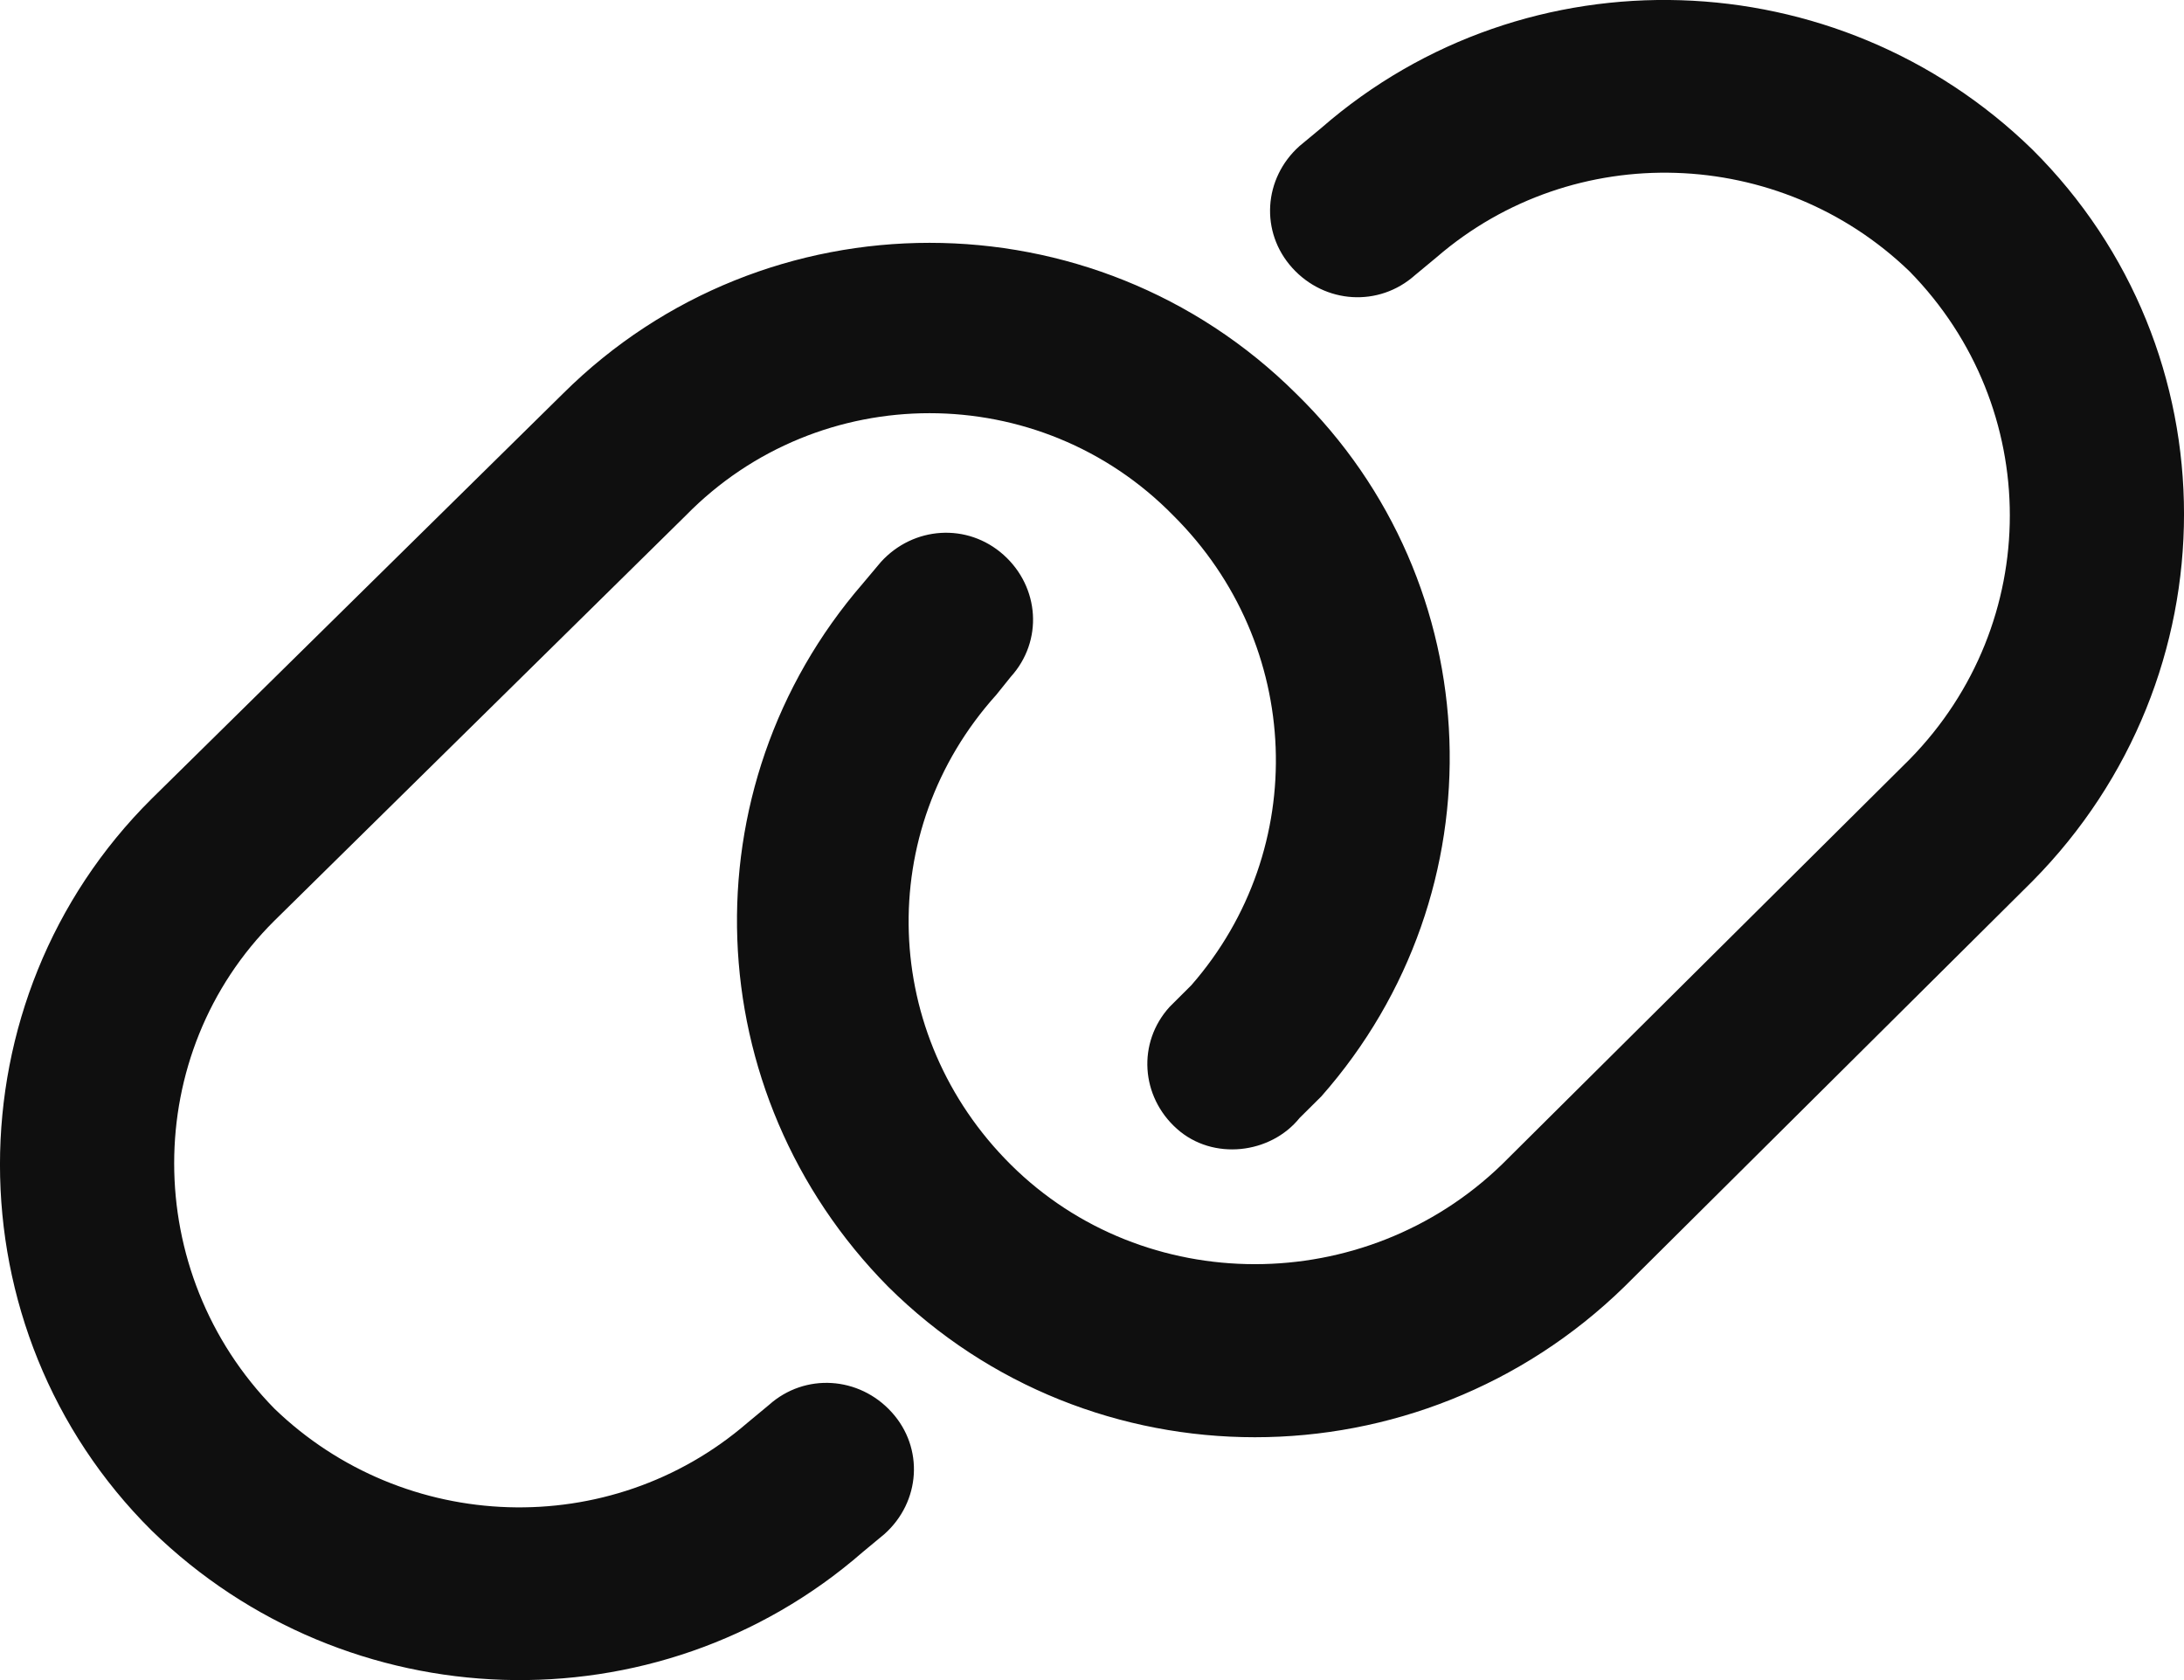
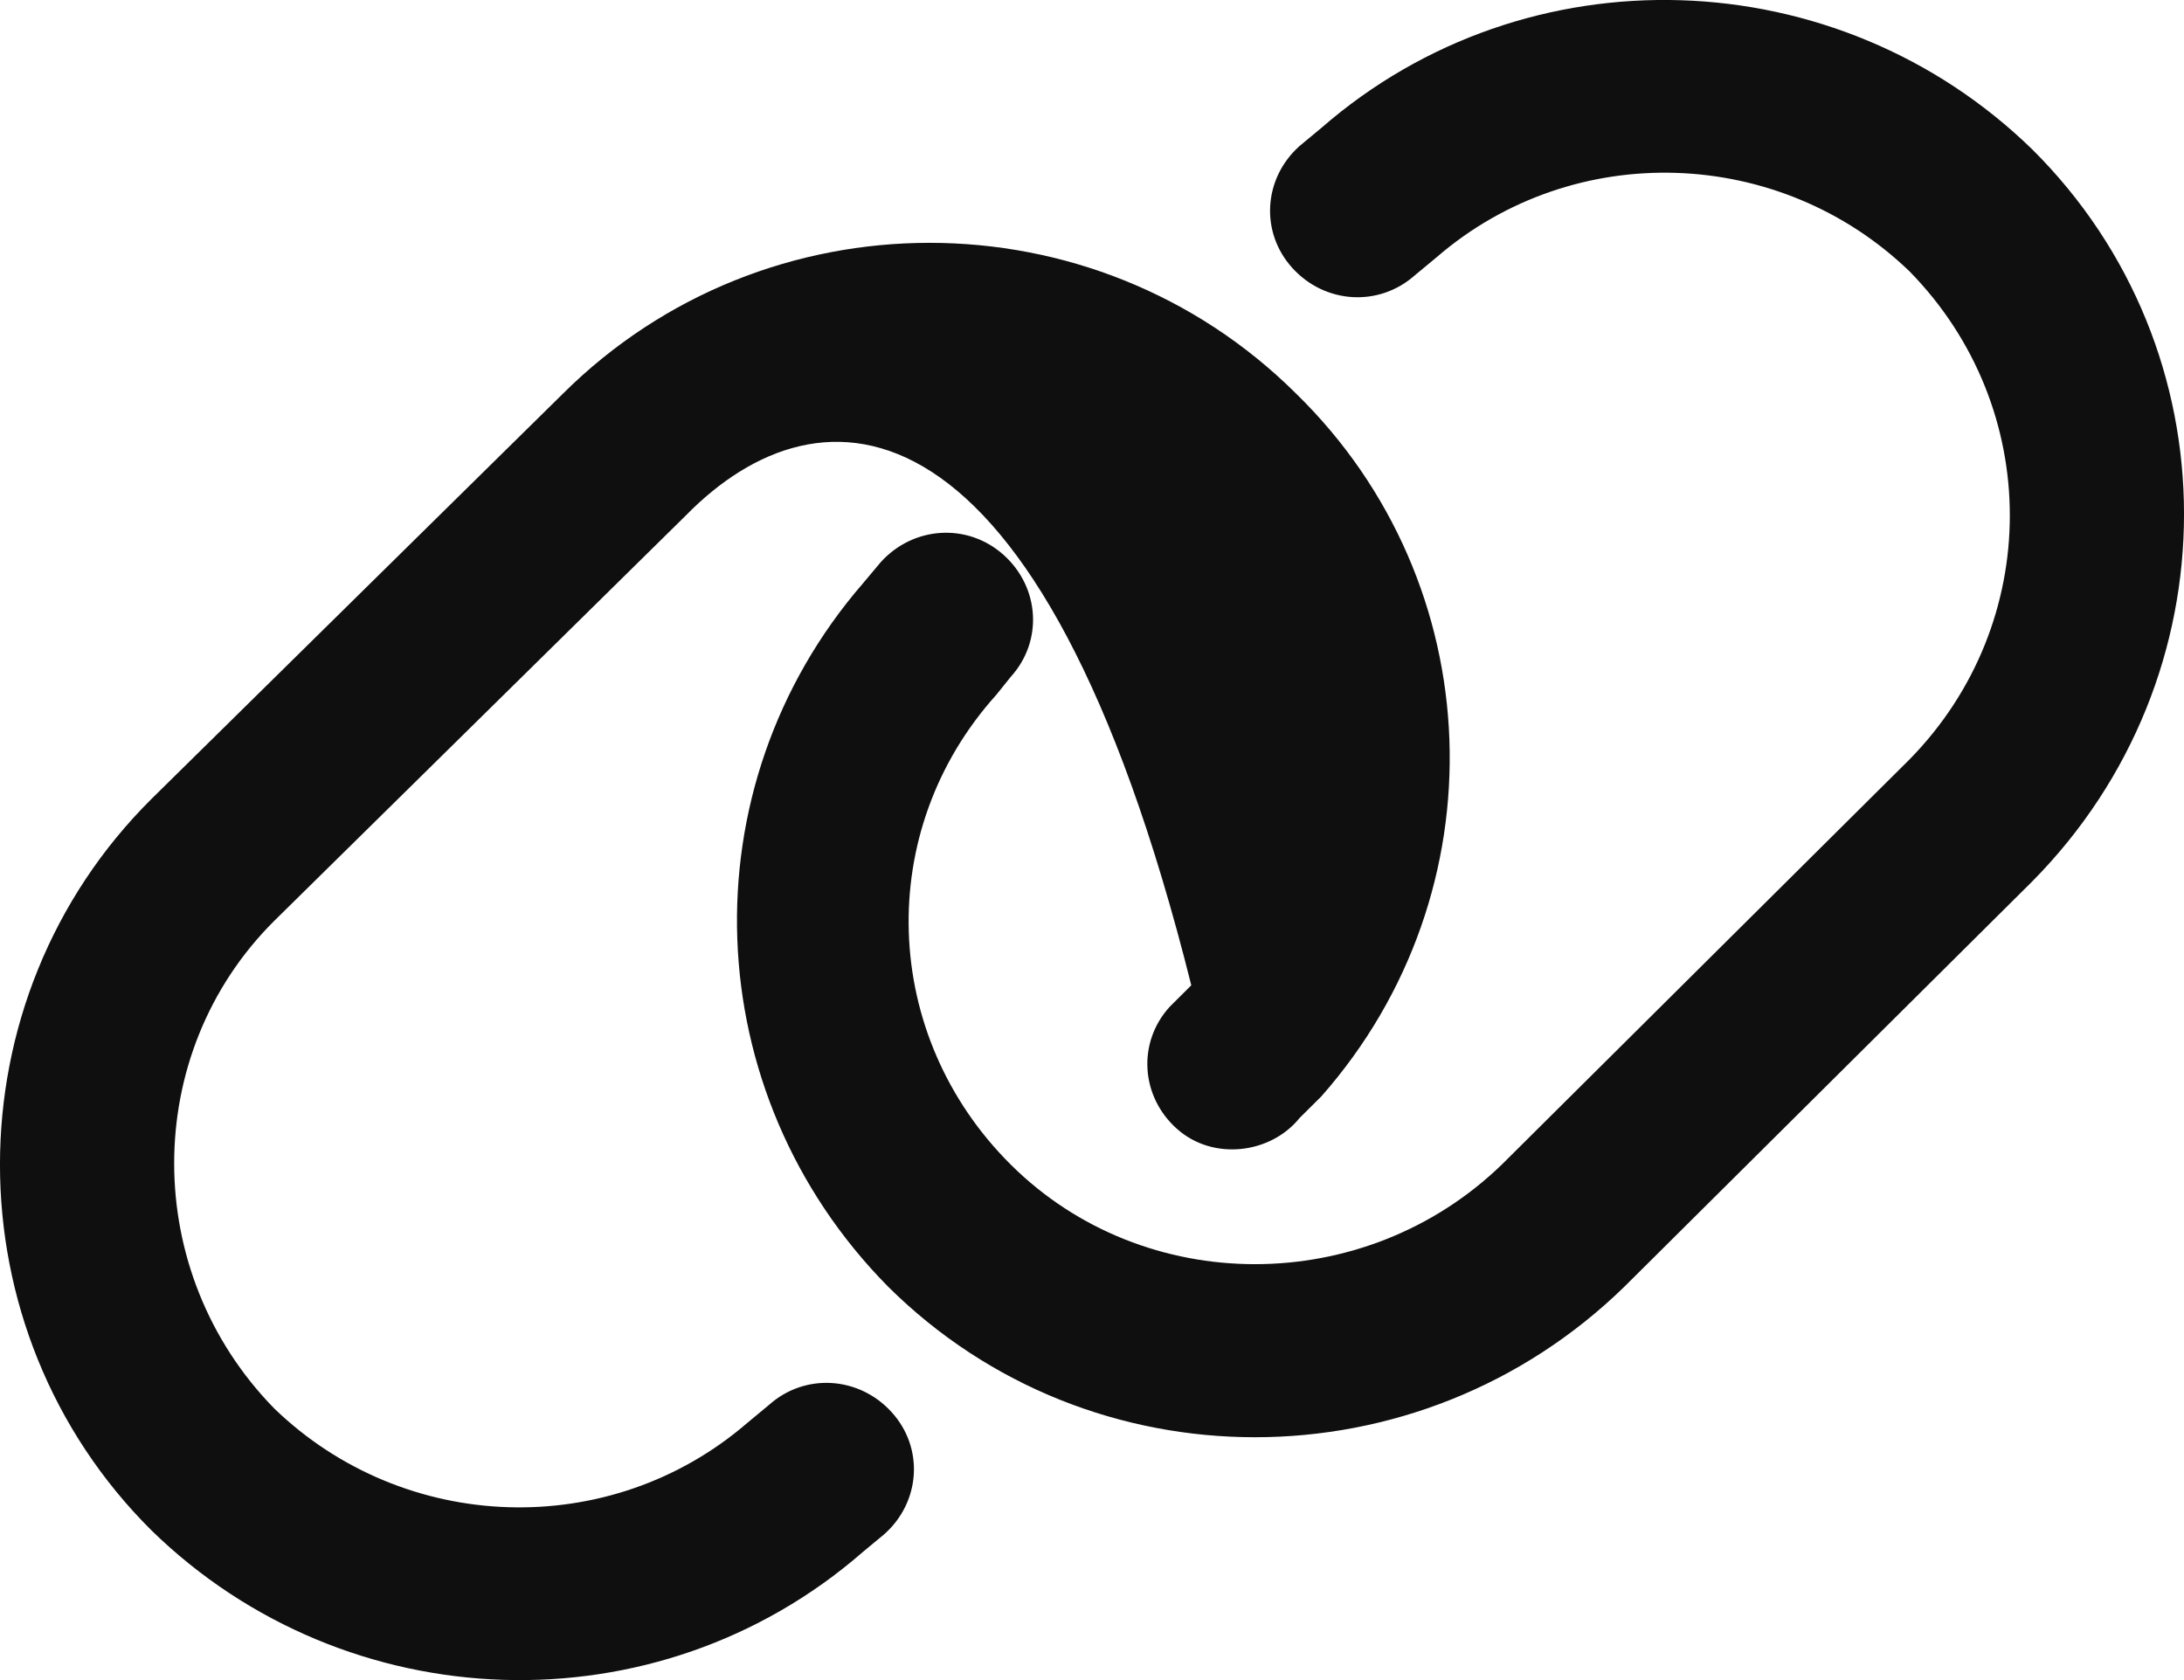
<svg xmlns="http://www.w3.org/2000/svg" width="26" height="20" viewBox="0 0 26 20" fill="none">
-   <path d="M24.195 10.491L19.339 15.316C16.889 17.707 12.979 17.707 10.572 15.316C8.294 13.01 8.165 9.381 10.271 6.947L10.486 6.691C10.873 6.264 11.517 6.221 11.947 6.605C12.377 6.99 12.42 7.63 12.033 8.057L11.861 8.271C10.4 9.893 10.486 12.327 12.033 13.864C13.623 15.444 16.245 15.444 17.878 13.864L22.734 9.039C24.324 7.417 24.324 4.855 22.734 3.232C21.187 1.738 18.737 1.652 17.104 3.061L16.846 3.275C16.416 3.659 15.772 3.617 15.385 3.19C14.998 2.763 15.041 2.122 15.471 1.738L15.729 1.524C18.178 -0.611 21.874 -0.483 24.195 1.78C26.602 4.172 26.602 8.057 24.195 10.491ZM1.805 9.509L6.704 4.684C9.111 2.293 13.021 2.293 15.428 4.684C17.749 6.947 17.878 10.619 15.729 13.053L15.471 13.309C15.127 13.736 14.44 13.822 14.01 13.437C13.58 13.053 13.537 12.412 13.924 11.986L14.182 11.729C15.6 10.107 15.514 7.673 13.967 6.136C12.377 4.513 9.755 4.513 8.165 6.136L3.266 10.961C1.676 12.541 1.676 15.145 3.266 16.768C4.813 18.262 7.263 18.348 8.896 16.939L9.154 16.725C9.583 16.341 10.228 16.384 10.615 16.811C11.002 17.237 10.959 17.878 10.529 18.262L10.271 18.476C7.821 20.611 4.126 20.483 1.805 18.22C-0.602 15.828 -0.602 11.9 1.805 9.509Z" fill="#0F0F0F" />
+   <path d="M24.195 10.491L19.339 15.316C16.889 17.707 12.979 17.707 10.572 15.316C8.294 13.01 8.165 9.381 10.271 6.947L10.486 6.691C10.873 6.264 11.517 6.221 11.947 6.605C12.377 6.99 12.42 7.63 12.033 8.057L11.861 8.271C10.4 9.893 10.486 12.327 12.033 13.864C13.623 15.444 16.245 15.444 17.878 13.864L22.734 9.039C24.324 7.417 24.324 4.855 22.734 3.232C21.187 1.738 18.737 1.652 17.104 3.061L16.846 3.275C16.416 3.659 15.772 3.617 15.385 3.19C14.998 2.763 15.041 2.122 15.471 1.738L15.729 1.524C18.178 -0.611 21.874 -0.483 24.195 1.78C26.602 4.172 26.602 8.057 24.195 10.491ZM1.805 9.509L6.704 4.684C9.111 2.293 13.021 2.293 15.428 4.684C17.749 6.947 17.878 10.619 15.729 13.053L15.471 13.309C15.127 13.736 14.44 13.822 14.01 13.437C13.58 13.053 13.537 12.412 13.924 11.986L14.182 11.729C12.377 4.513 9.755 4.513 8.165 6.136L3.266 10.961C1.676 12.541 1.676 15.145 3.266 16.768C4.813 18.262 7.263 18.348 8.896 16.939L9.154 16.725C9.583 16.341 10.228 16.384 10.615 16.811C11.002 17.237 10.959 17.878 10.529 18.262L10.271 18.476C7.821 20.611 4.126 20.483 1.805 18.22C-0.602 15.828 -0.602 11.9 1.805 9.509Z" fill="#0F0F0F" />
</svg>